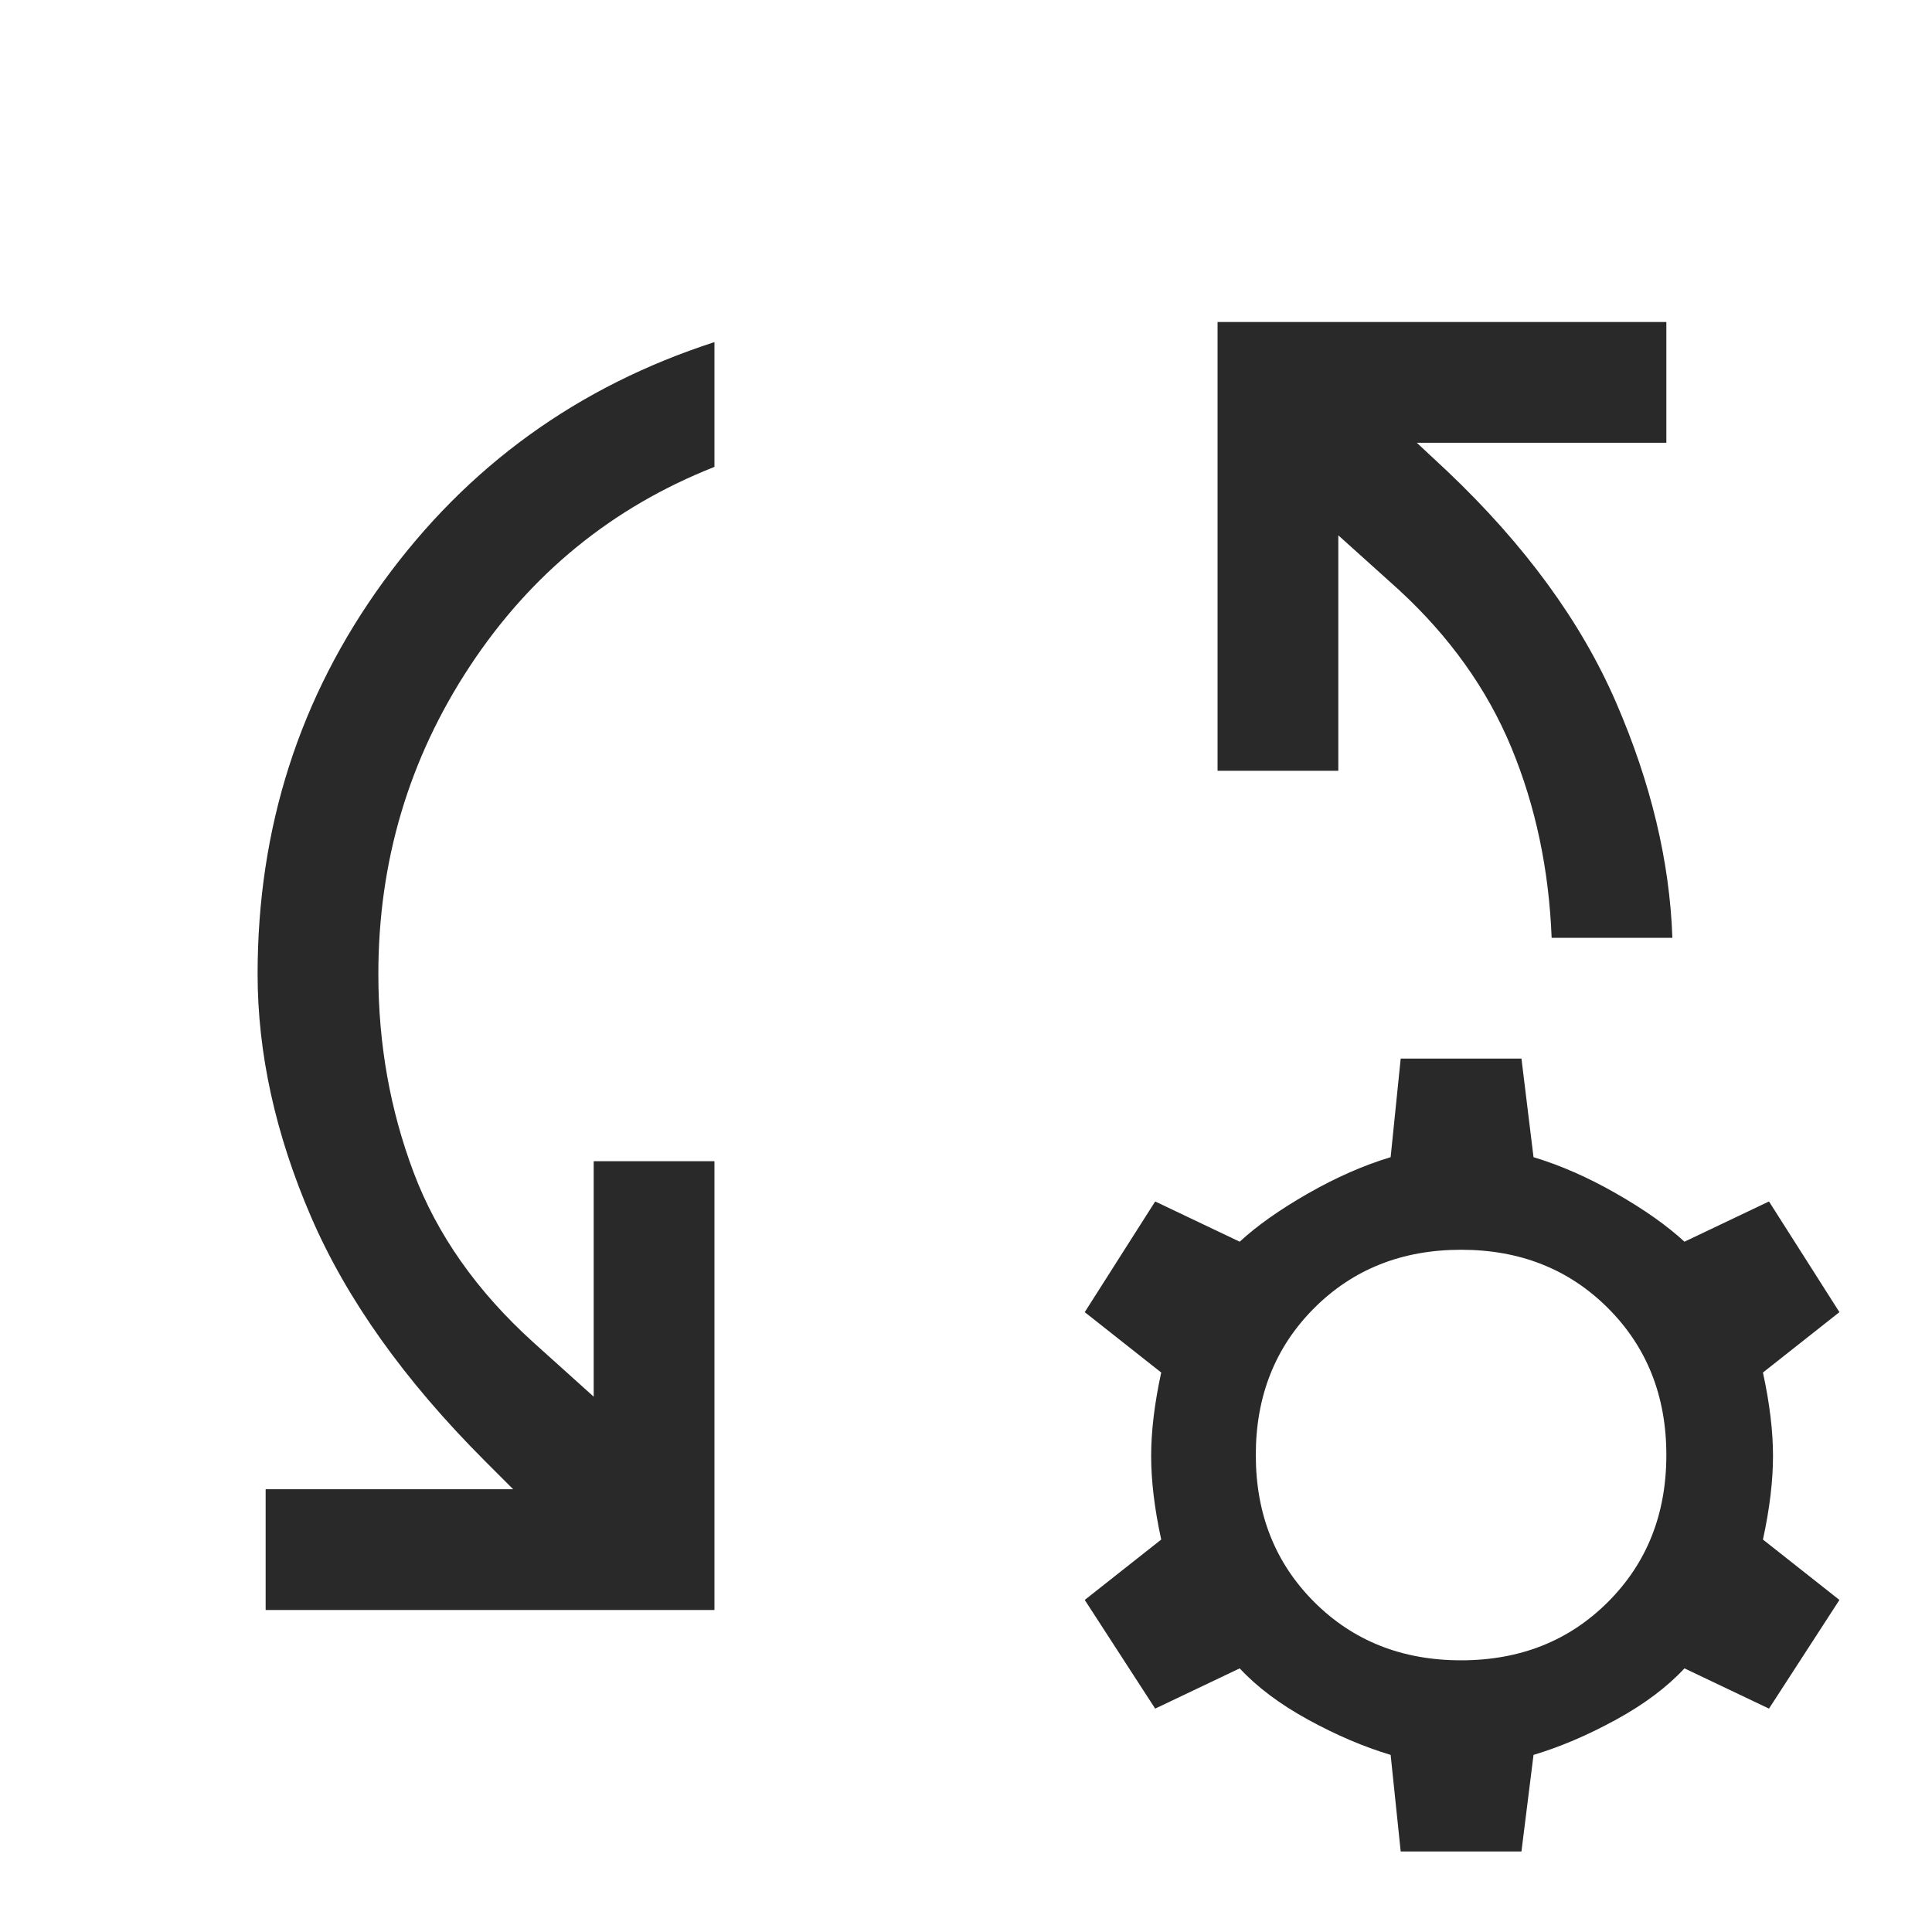
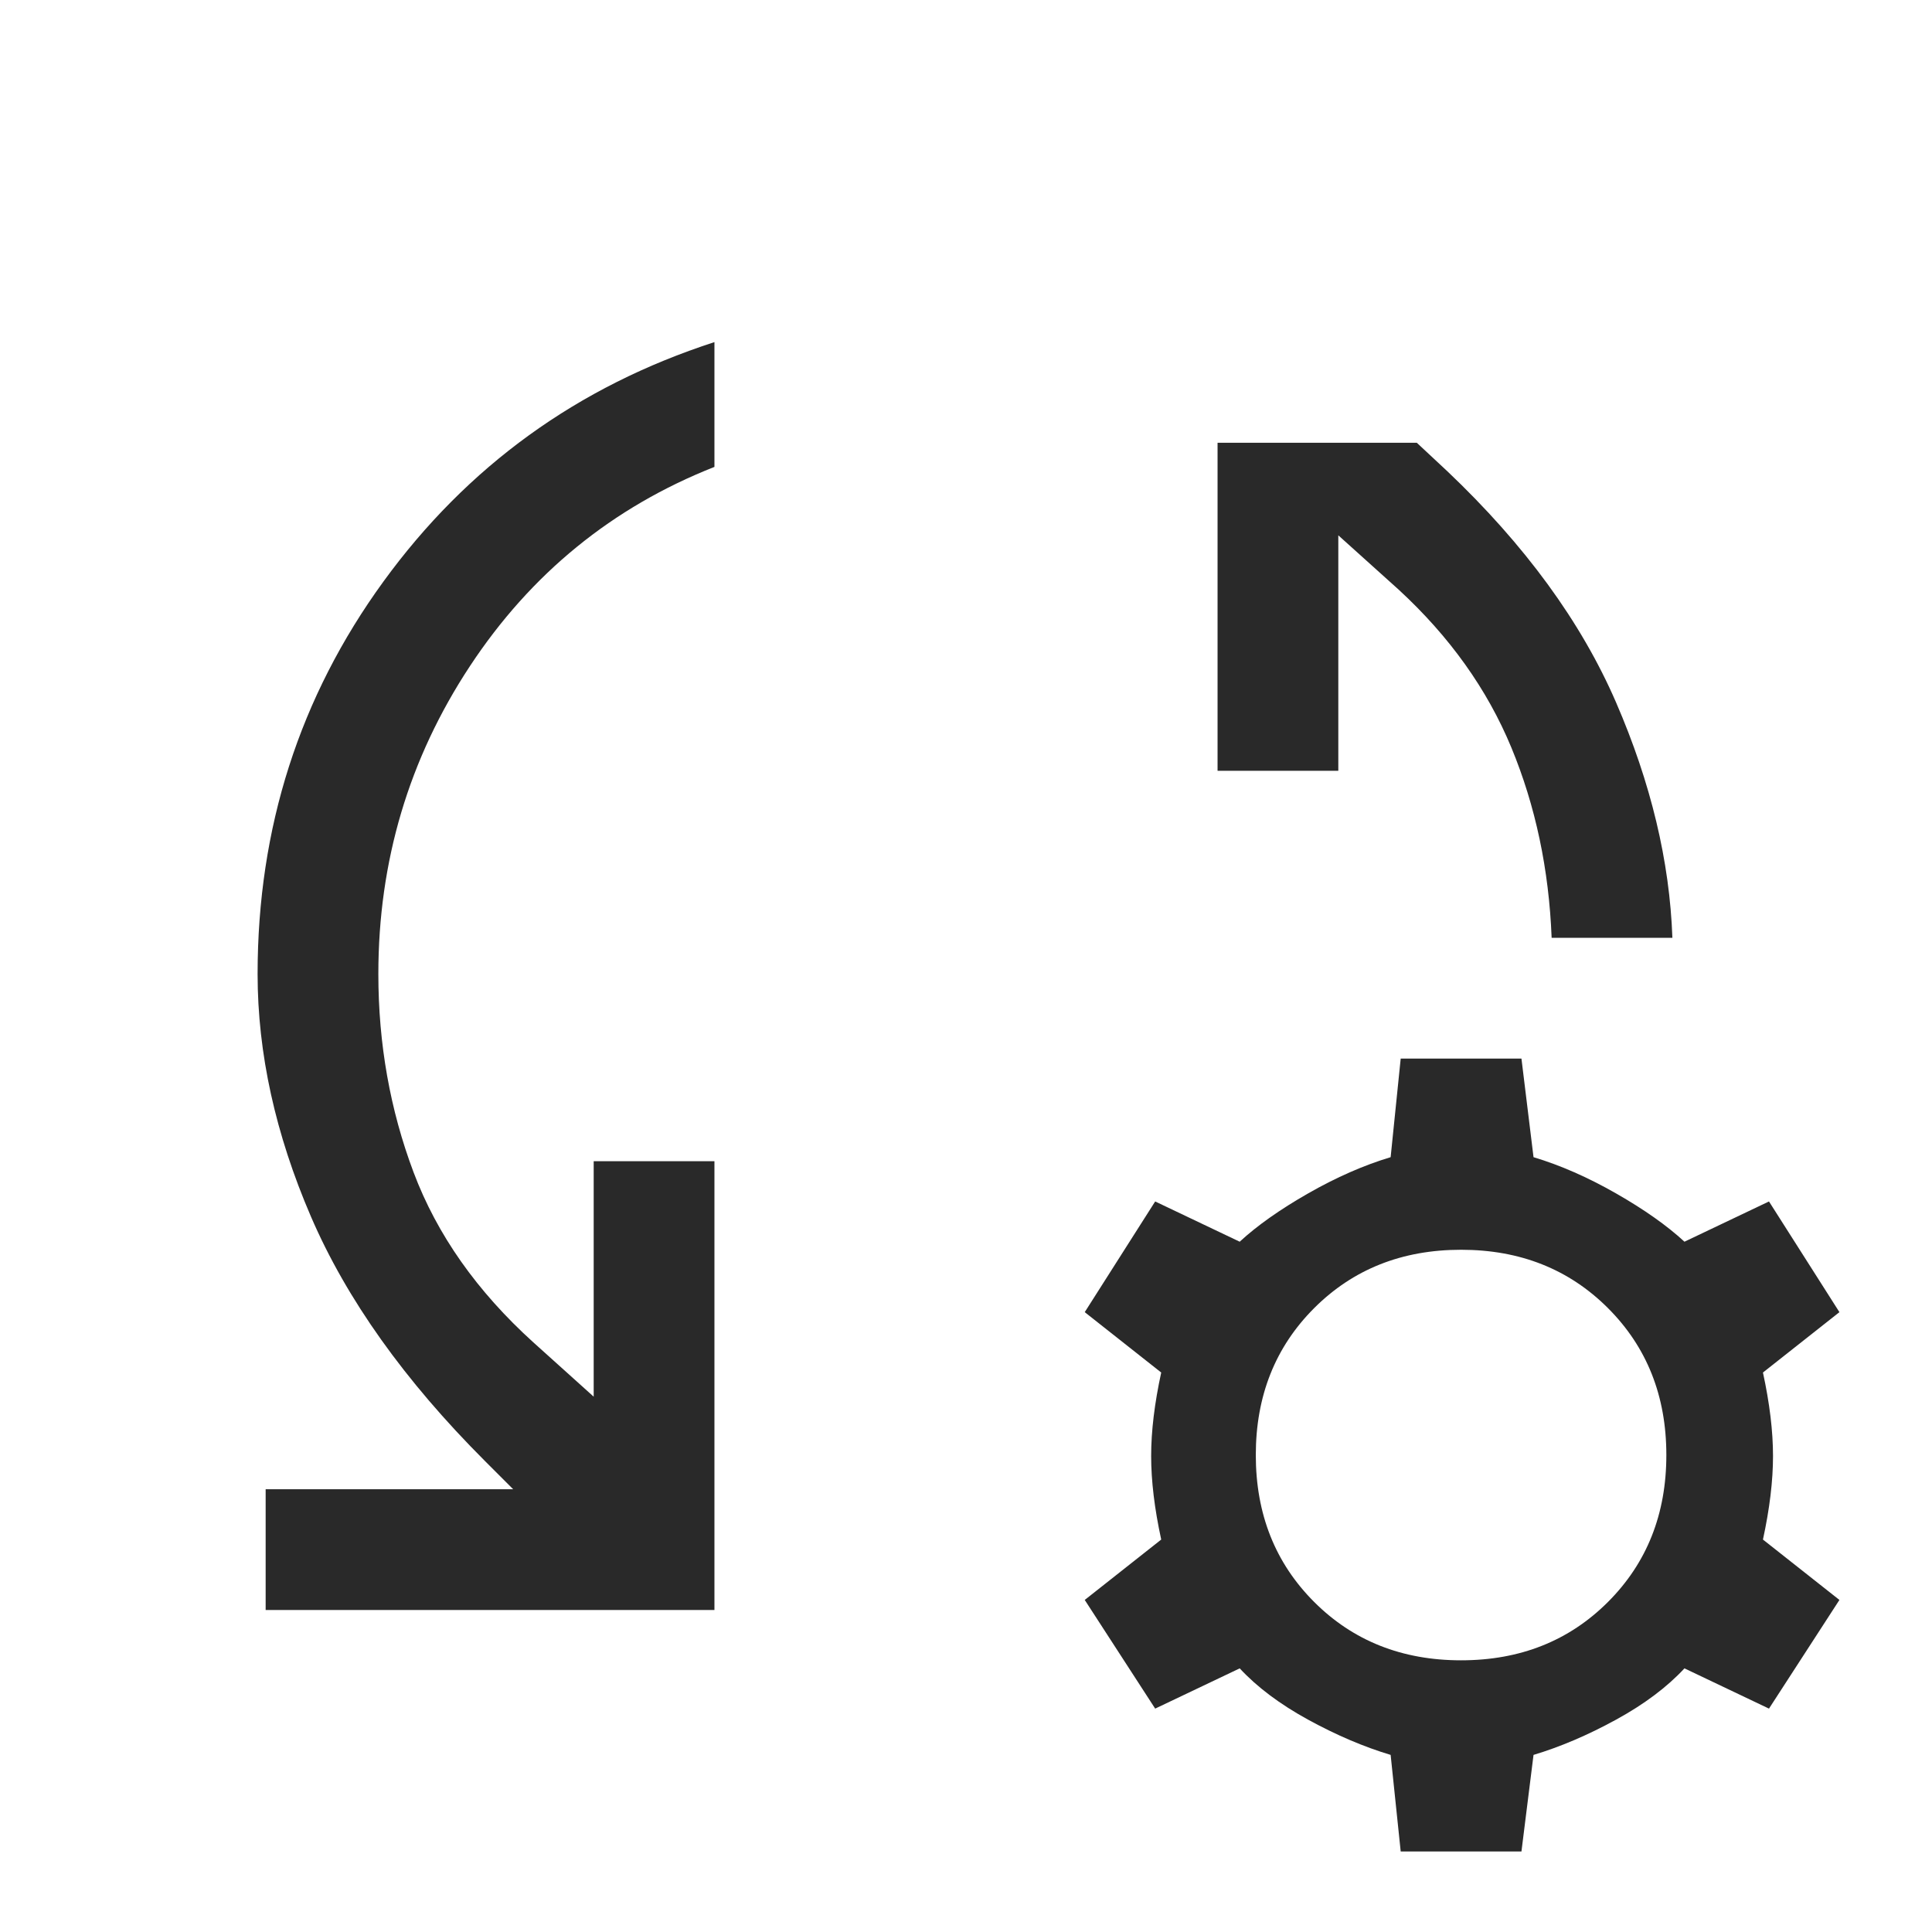
<svg xmlns="http://www.w3.org/2000/svg" height="48px" viewBox="0 -960 960 960" width="48px" fill="#292929">
-   <path d="M132-160v-60h123l-14-14q-60-60-86.5-121.5T128-476q0-109 62.5-195T355-790v62q-76 30-121.5 99T188-476q0 52 17.5 98.5T265-293l30 27v-117h60v223H132Zm699-334h-60q-2-51-20-94.5T695-667l-30-27v117h-60v-223h223v60H704l15 14q58 55 84 115t28 117ZM696-40l-5-48q-20-6-41-17.5T616-131l-42 20-35-54 38-30q-5-23-5-41.5t5-41.5l-38-30 35-55 42 20q13-12 34-24t41-18l5-49h60l6 49q20 6 41 18t34 24l42-20 35 55-38 30q5 23 5 41.5t-5 41.5l38 30-35 54-42-20q-13 14-34 25.5T762-88l-6 48h-60Zm30-95q44 0 73-29t29-73q0-44-29-73t-73-29q-44 0-73 29t-29 73q0 44 29 73t73 29Z" />
+   <path d="M132-160v-60h123l-14-14q-60-60-86.5-121.5T128-476q0-109 62.5-195T355-790v62q-76 30-121.5 99T188-476q0 52 17.5 98.5T265-293l30 27v-117h60v223H132Zm699-334h-60q-2-51-20-94.5T695-667l-30-27v117h-60v-223v60H704l15 14q58 55 84 115t28 117ZM696-40l-5-48q-20-6-41-17.5T616-131l-42 20-35-54 38-30q-5-23-5-41.5t5-41.5l-38-30 35-55 42 20q13-12 34-24t41-18l5-49h60l6 49q20 6 41 18t34 24l42-20 35 55-38 30q5 23 5 41.5t-5 41.5l38 30-35 54-42-20q-13 14-34 25.5T762-88l-6 48h-60Zm30-95q44 0 73-29t29-73q0-44-29-73t-73-29q-44 0-73 29t-29 73q0 44 29 73t73 29Z" />
</svg>